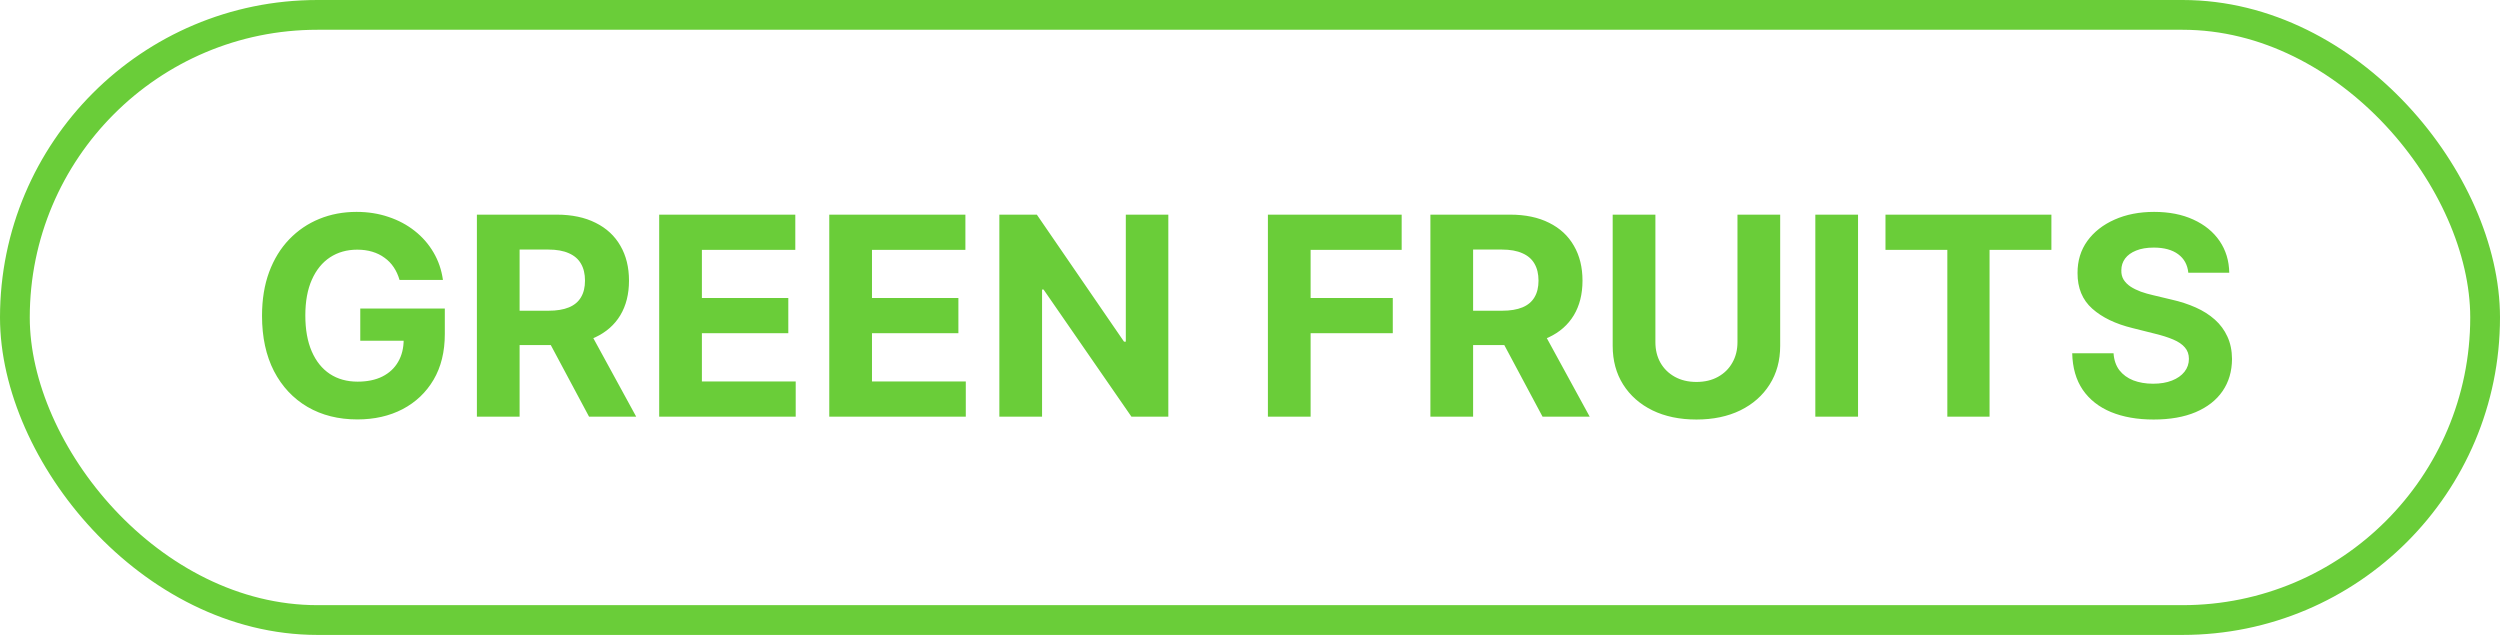
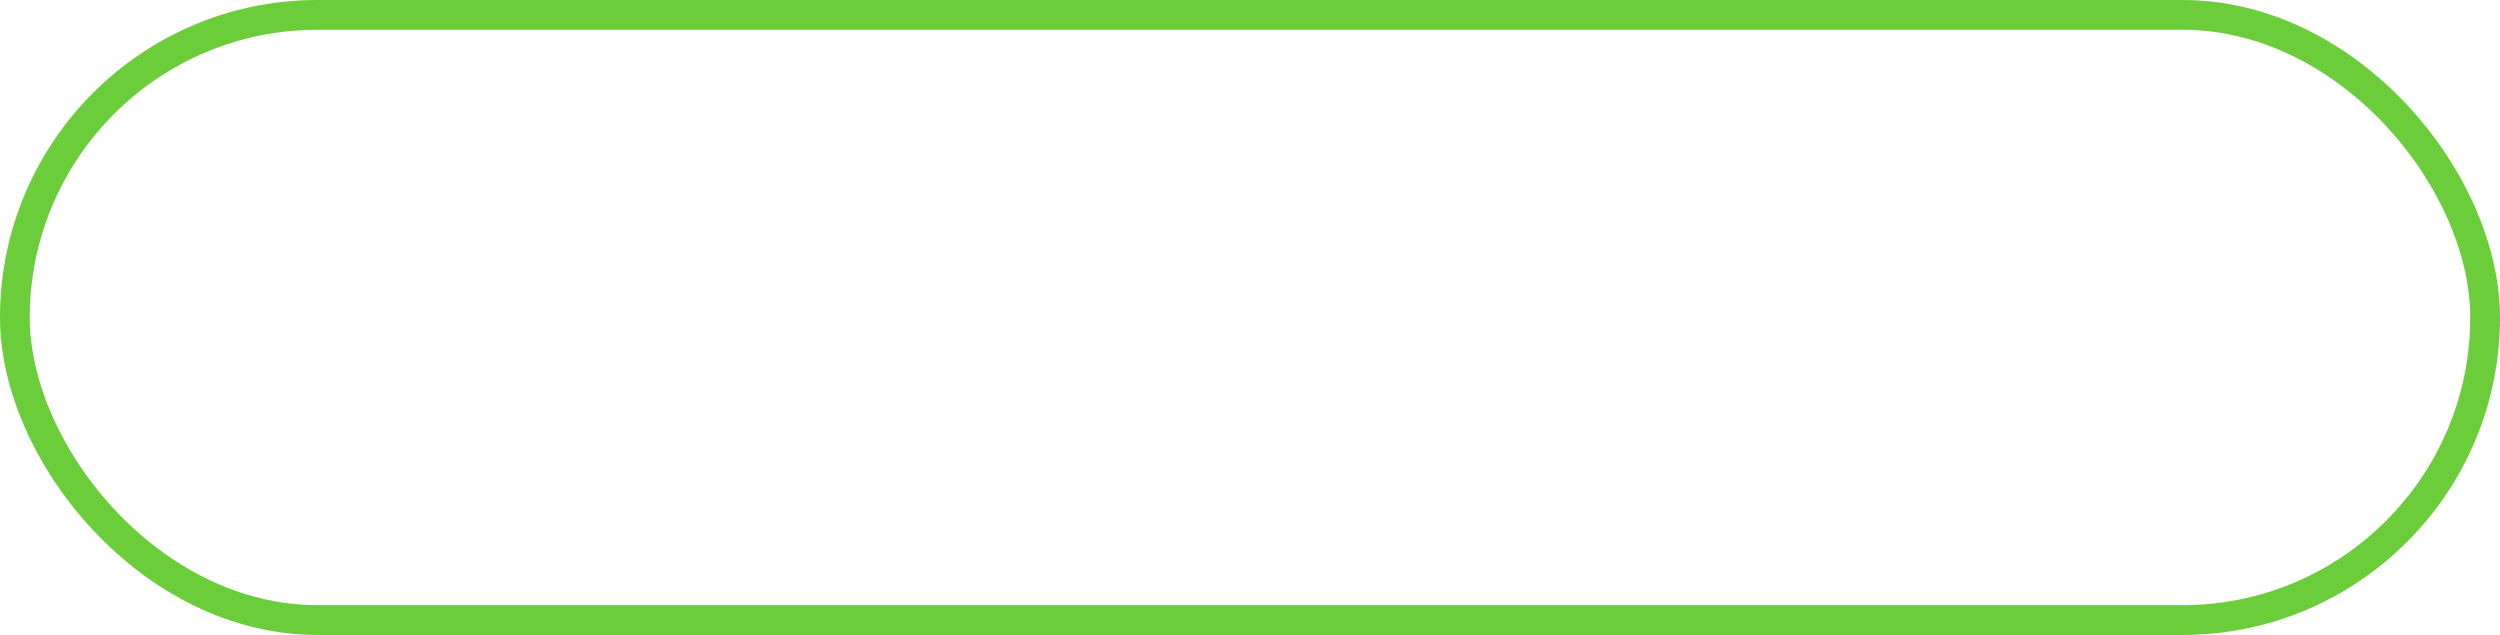
<svg xmlns="http://www.w3.org/2000/svg" width="252" height="64" viewBox="0 0 252 64" fill="none">
  <rect x="1.5" y="1.5" width="249" height="61" rx="30.5" stroke="#6ACD39" stroke-width="3" />
-   <path d="M40.273 28.219C40.133 27.735 39.938 27.307 39.686 26.936C39.434 26.558 39.126 26.24 38.761 25.982C38.403 25.716 37.992 25.514 37.528 25.375C37.071 25.236 36.564 25.166 36.007 25.166C34.966 25.166 34.052 25.425 33.263 25.942C32.481 26.459 31.871 27.211 31.433 28.199C30.996 29.18 30.777 30.38 30.777 31.798C30.777 33.217 30.992 34.423 31.423 35.418C31.854 36.412 32.464 37.171 33.253 37.695C34.042 38.212 34.973 38.47 36.047 38.47C37.021 38.47 37.853 38.298 38.543 37.953C39.239 37.602 39.769 37.108 40.133 36.472C40.505 35.835 40.69 35.083 40.69 34.215L41.565 34.344H36.315V31.102H44.837V33.668C44.837 35.457 44.459 36.995 43.703 38.281C42.947 39.561 41.907 40.548 40.581 41.244C39.255 41.934 37.737 42.278 36.027 42.278C34.118 42.278 32.441 41.858 30.996 41.016C29.551 40.167 28.424 38.964 27.615 37.406C26.813 35.842 26.412 33.986 26.412 31.838C26.412 30.188 26.651 28.716 27.128 27.423C27.612 26.124 28.288 25.024 29.156 24.122C30.025 23.221 31.035 22.535 32.189 22.064C33.342 21.593 34.592 21.358 35.938 21.358C37.091 21.358 38.165 21.527 39.159 21.865C40.153 22.197 41.035 22.667 41.804 23.277C42.58 23.887 43.213 24.613 43.703 25.454C44.194 26.29 44.508 27.211 44.648 28.219H40.273ZM48.071 42V21.636H56.105C57.643 21.636 58.955 21.912 60.042 22.462C61.136 23.005 61.968 23.777 62.538 24.778C63.115 25.773 63.403 26.943 63.403 28.288C63.403 29.641 63.111 30.804 62.528 31.778C61.945 32.746 61.1 33.489 59.992 34.006C58.892 34.523 57.56 34.781 55.995 34.781H50.616V31.321H55.299C56.121 31.321 56.804 31.208 57.348 30.983C57.891 30.758 58.296 30.419 58.561 29.969C58.833 29.518 58.968 28.958 58.968 28.288C58.968 27.612 58.833 27.042 58.561 26.578C58.296 26.114 57.888 25.763 57.338 25.524C56.794 25.279 56.108 25.156 55.279 25.156H52.376V42H48.071ZM59.068 32.733L64.129 42H59.376L54.424 32.733H59.068ZM66.446 42V21.636H80.167V25.186H70.751V30.038H79.461V33.588H70.751V38.45H80.207V42H66.446ZM83.59 42V21.636H97.312V25.186H87.896V30.038H96.606V33.588H87.896V38.45H97.352V42H83.59ZM117.767 21.636V42H114.049L105.189 29.183H105.04V42H100.735V21.636H104.513L113.303 34.443H113.482V21.636H117.767ZM127.805 42V21.636H141.288V25.186H132.11V30.038H140.393V33.588H132.11V42H127.805ZM144.184 42V21.636H152.218C153.756 21.636 155.068 21.912 156.156 22.462C157.249 23.005 158.081 23.777 158.651 24.778C159.228 25.773 159.516 26.943 159.516 28.288C159.516 29.641 159.225 30.804 158.641 31.778C158.058 32.746 157.213 33.489 156.106 34.006C155.005 34.523 153.673 34.781 152.109 34.781H146.729V31.321H151.413C152.235 31.321 152.917 31.208 153.461 30.983C154.004 30.758 154.409 30.419 154.674 29.969C154.946 29.518 155.082 28.958 155.082 28.288C155.082 27.612 154.946 27.042 154.674 26.578C154.409 26.114 154.001 25.763 153.451 25.524C152.907 25.279 152.221 25.156 151.393 25.156H148.489V42H144.184ZM155.181 32.733L160.242 42H155.489L150.538 32.733H155.181ZM175.137 21.636H179.442V34.861C179.442 36.346 179.088 37.645 178.379 38.758C177.676 39.872 176.692 40.74 175.425 41.364C174.159 41.98 172.684 42.288 171.001 42.288C169.31 42.288 167.832 41.98 166.566 41.364C165.3 40.74 164.316 39.872 163.613 38.758C162.91 37.645 162.559 36.346 162.559 34.861V21.636H166.864V34.493C166.864 35.269 167.033 35.958 167.371 36.561C167.716 37.164 168.2 37.638 168.823 37.983C169.446 38.328 170.172 38.5 171.001 38.5C171.836 38.5 172.562 38.328 173.178 37.983C173.801 37.638 174.282 37.164 174.62 36.561C174.965 35.958 175.137 35.269 175.137 34.493V21.636ZM187.29 21.636V42H182.985V21.636H187.29ZM190.057 25.186V21.636H206.781V25.186H200.547V42H196.291V25.186H190.057ZM220.582 27.493C220.503 26.691 220.161 26.068 219.558 25.624C218.955 25.179 218.136 24.957 217.102 24.957C216.4 24.957 215.806 25.057 215.322 25.256C214.839 25.448 214.467 25.716 214.209 26.061C213.957 26.406 213.831 26.797 213.831 27.234C213.818 27.599 213.894 27.917 214.06 28.189C214.232 28.461 214.467 28.696 214.766 28.895C215.064 29.087 215.409 29.256 215.8 29.402C216.191 29.541 216.608 29.66 217.053 29.76L218.882 30.197C219.77 30.396 220.586 30.662 221.328 30.993C222.071 31.324 222.714 31.732 223.257 32.216C223.801 32.7 224.222 33.27 224.52 33.926C224.825 34.582 224.981 35.335 224.987 36.183C224.981 37.429 224.662 38.51 224.033 39.425C223.41 40.333 222.508 41.039 221.328 41.543C220.155 42.04 218.74 42.288 217.082 42.288C215.438 42.288 214.007 42.036 212.787 41.533C211.574 41.029 210.626 40.283 209.943 39.295C209.267 38.301 208.912 37.072 208.879 35.606H213.045C213.092 36.289 213.287 36.859 213.632 37.317C213.983 37.767 214.451 38.109 215.034 38.341C215.624 38.566 216.29 38.679 217.033 38.679C217.762 38.679 218.395 38.573 218.932 38.361C219.475 38.149 219.896 37.854 220.195 37.476C220.493 37.098 220.642 36.664 220.642 36.173C220.642 35.716 220.506 35.331 220.234 35.02C219.969 34.708 219.578 34.443 219.061 34.224C218.551 34.006 217.924 33.807 217.182 33.628L214.964 33.071C213.248 32.653 211.892 32.001 210.898 31.112C209.903 30.224 209.41 29.027 209.416 27.523C209.41 26.29 209.738 25.213 210.401 24.291C211.07 23.37 211.988 22.651 213.155 22.134C214.321 21.616 215.647 21.358 217.132 21.358C218.643 21.358 219.963 21.616 221.089 22.134C222.223 22.651 223.105 23.37 223.734 24.291C224.364 25.213 224.689 26.28 224.709 27.493H220.582Z" fill="#6ACD39" />
</svg>